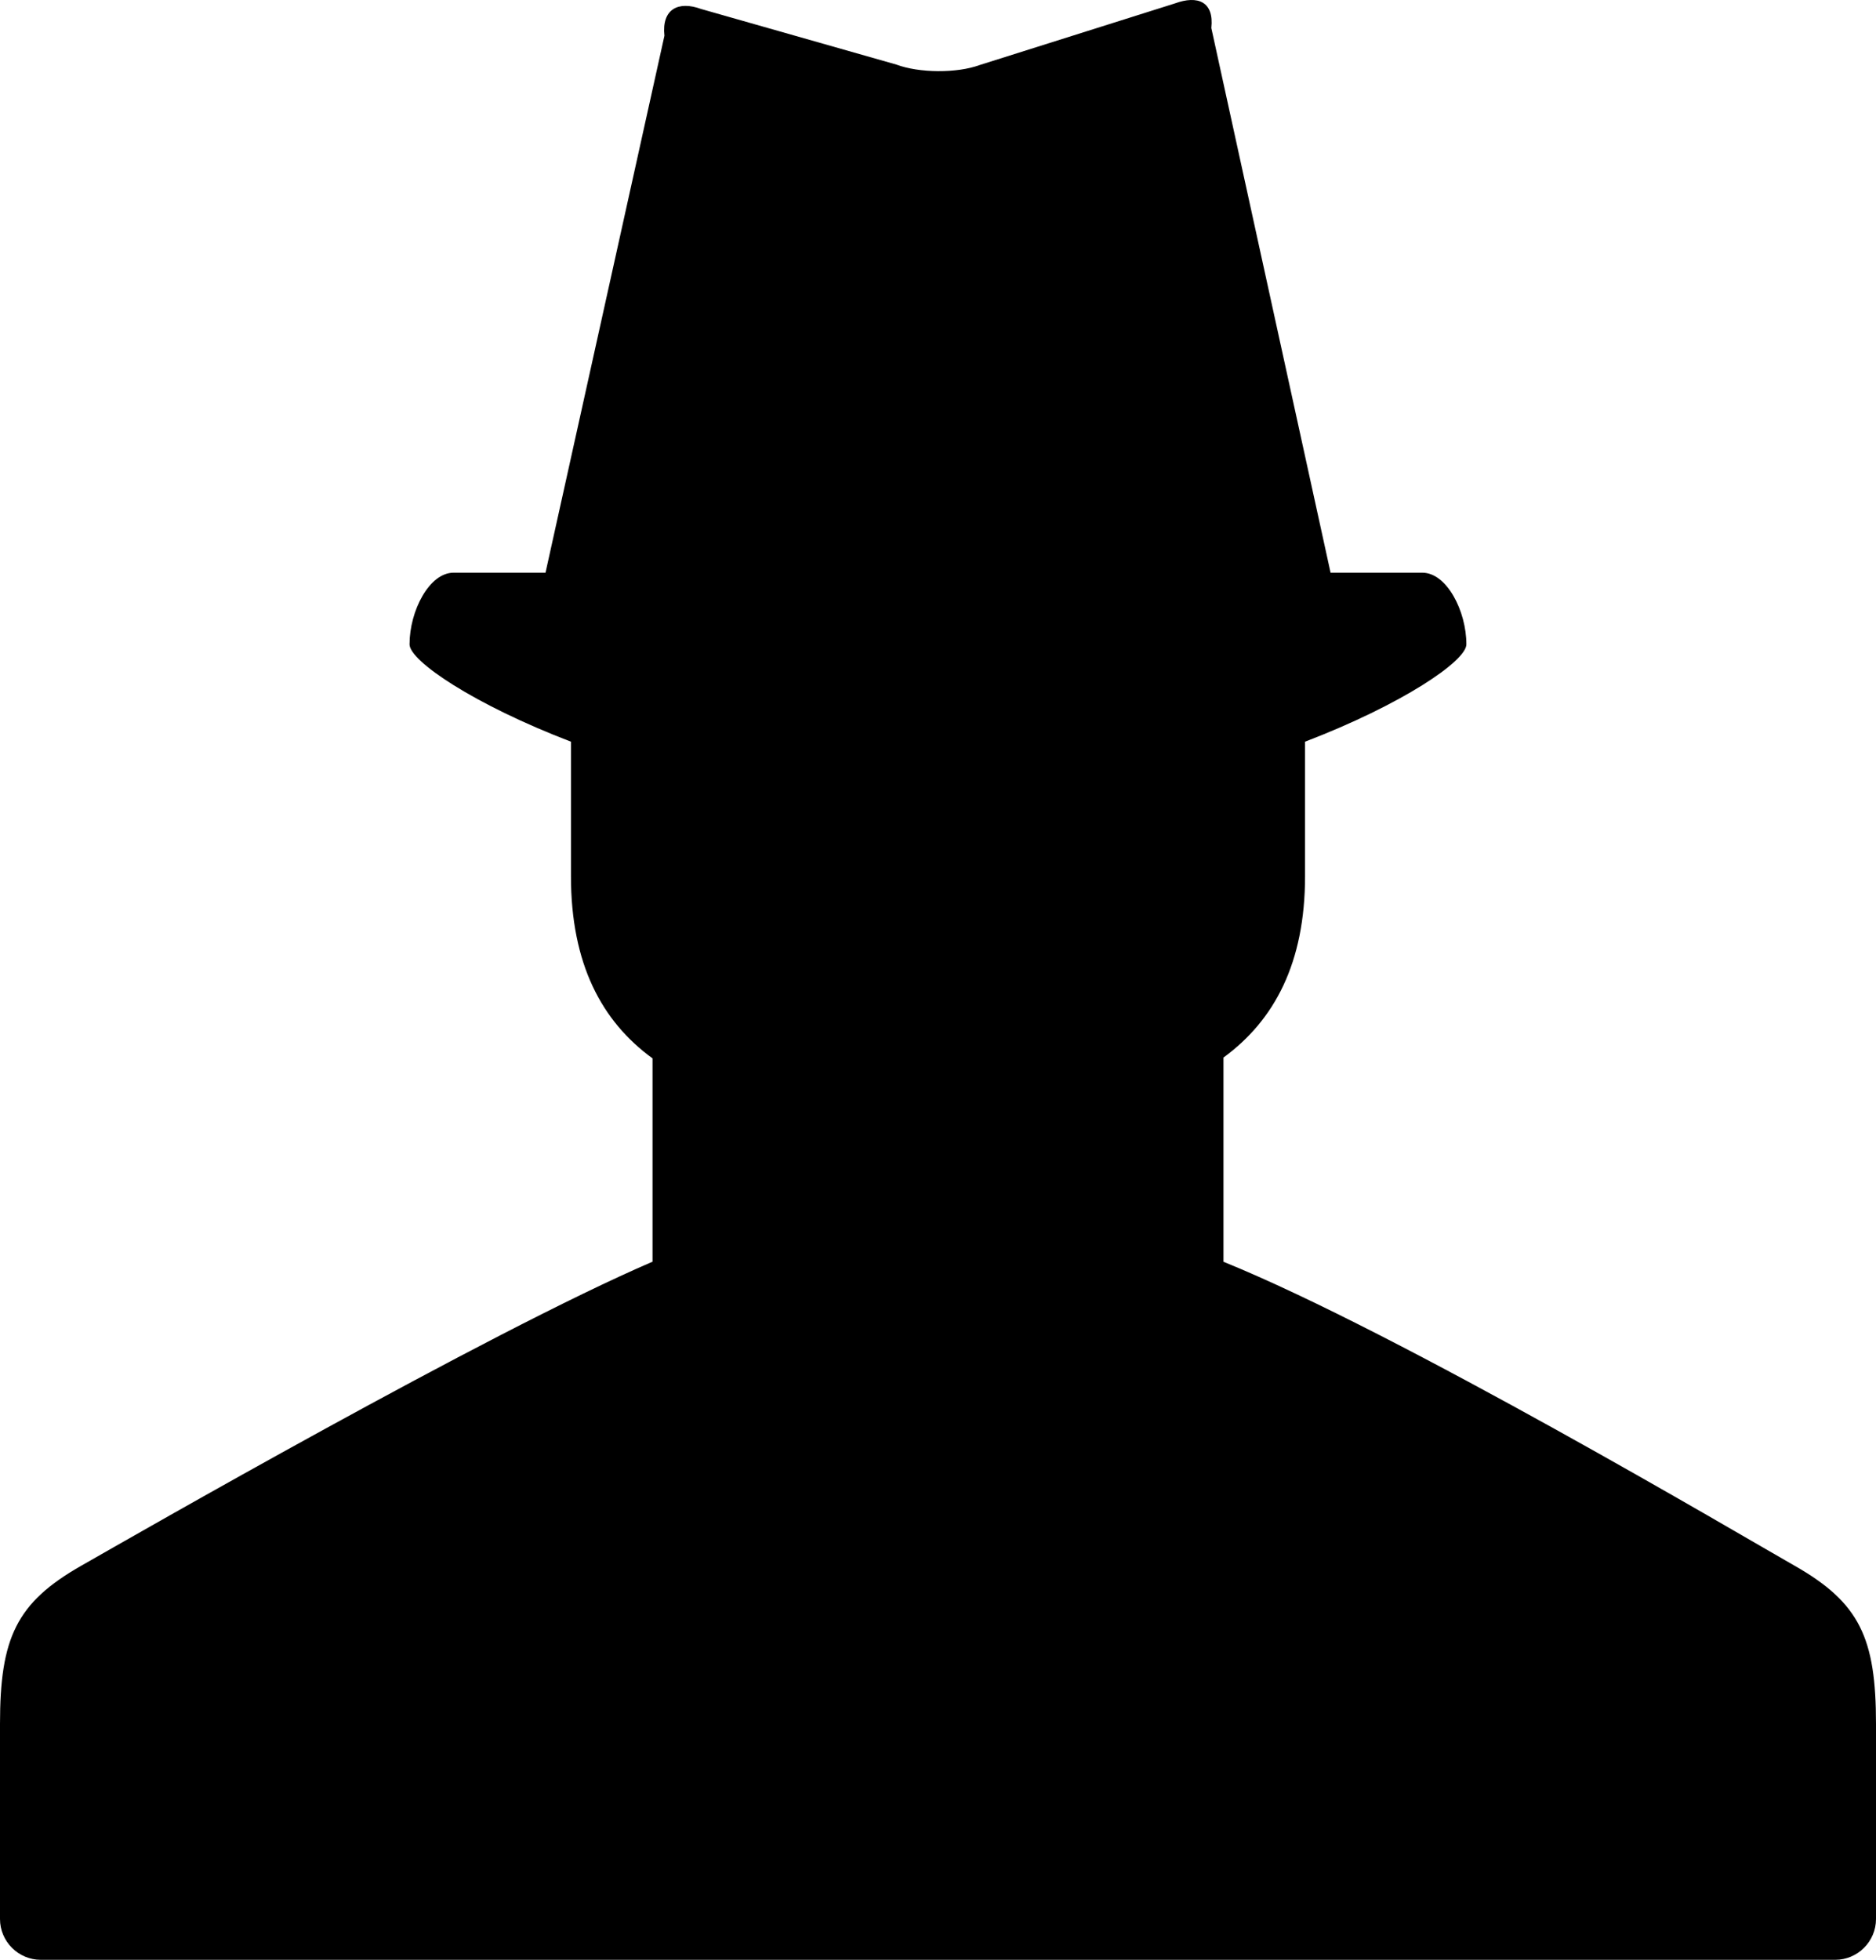
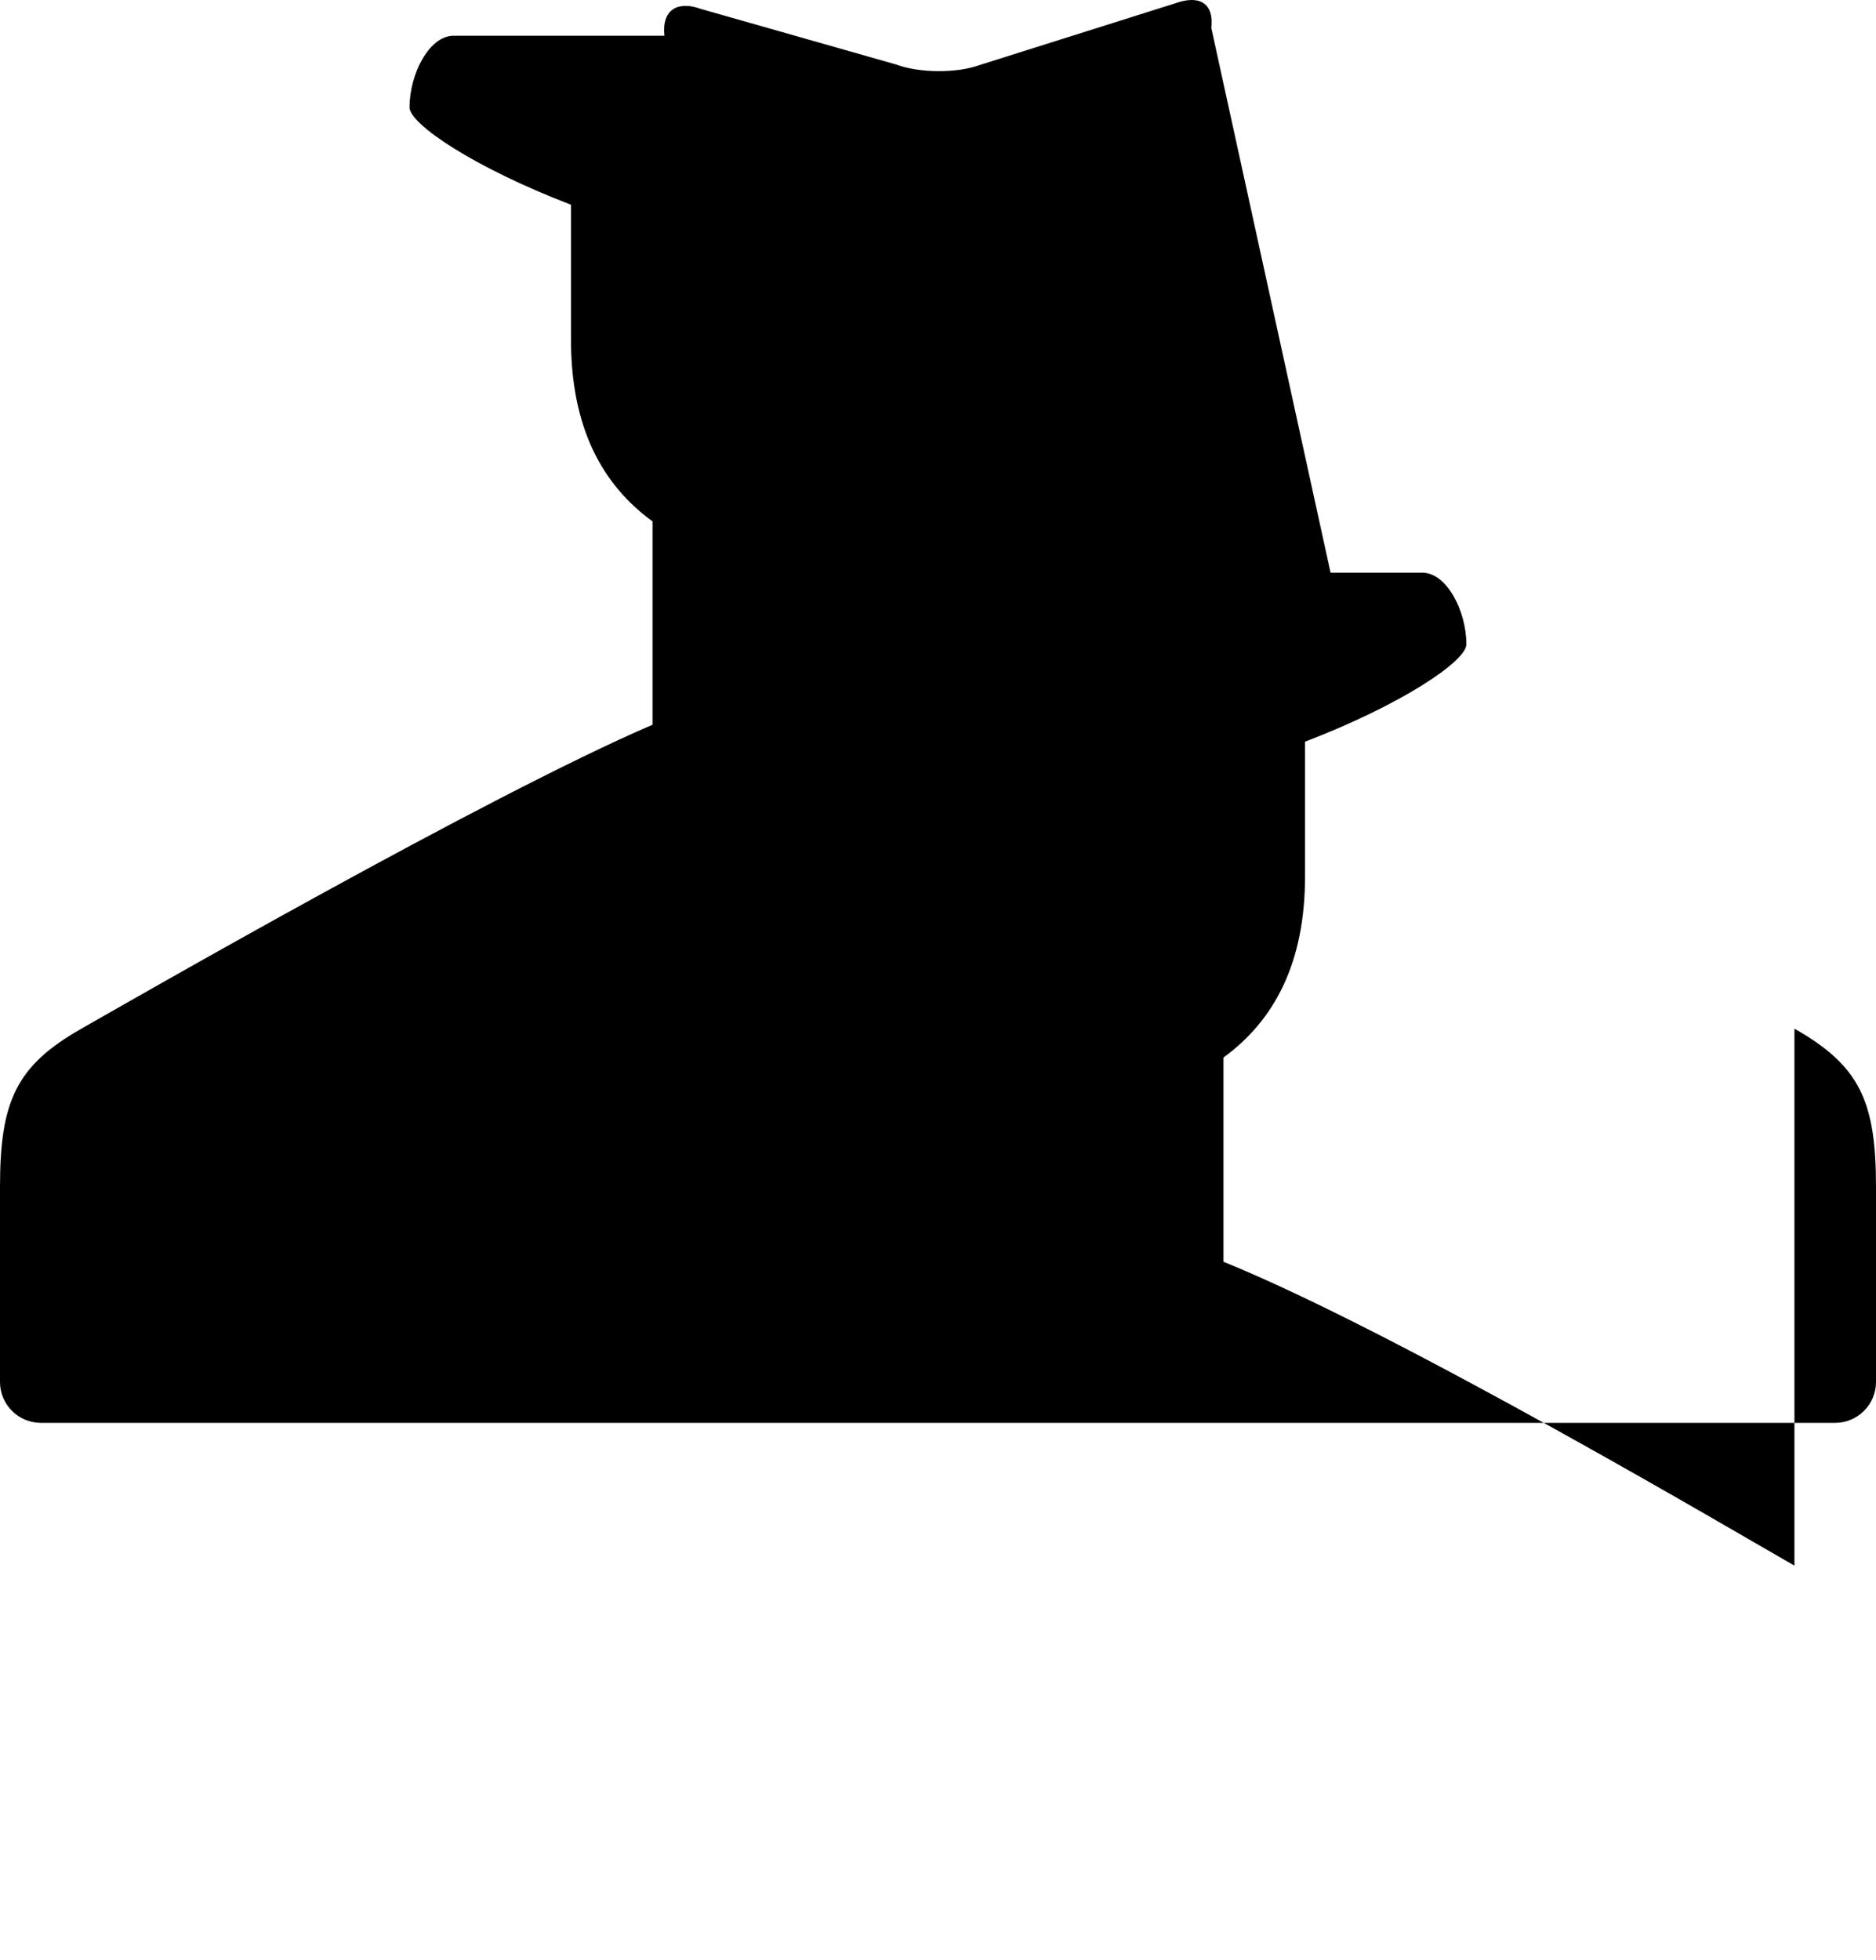
<svg xmlns="http://www.w3.org/2000/svg" xmlns:ns1="http://sodipodi.sourceforge.net/DTD/sodipodi-0.dtd" xmlns:ns2="http://www.inkscape.org/namespaces/inkscape" version="1.1" x="0px" y="0px" width="23" height="24.019" viewBox="0 0 23 24.019" xml:space="preserve" id="svg8" ns1:docname="role app icon-nopadding.svg" ns2:version="0.92.1 r15371">
  <defs id="defs12" />
  <ns1:namedview pagecolor="#ffffff" bordercolor="#666666" borderopacity="1" objecttolerance="10" gridtolerance="10" guidetolerance="10" ns2:pageopacity="0" ns2:pageshadow="2" ns2:window-width="828" ns2:window-height="480" id="namedview10" showgrid="false" fit-margin-top="0" fit-margin-left="0" fit-margin-right="0" fit-margin-bottom="0" ns2:zoom="4.9166667" ns2:cx="11" ns2:cy="11" ns2:window-x="68" ns2:window-y="58" ns2:window-maximized="0" ns2:current-layer="svg8" />
  <g id="glyphicons" transform="translate(-13,-10.981)">
    <g id="old-man">
-       <path d="m 35,30.169 c -0.644,-0.366 -4.843,-2.851 -7,-3.724 v -2.503 c 0.624,-0.456 1,-1.158 1,-2.223 v -1.648 c 1.19,-0.456 1.978,-0.989 1.978,-1.193 0,-0.41 -0.242,-0.878 -0.539,-0.878 h -1.126 l -1.462,-6.676 c 0.035,-0.323 -0.166,-0.404 -0.447,-0.301 l -2.393,0.755 c -0.281,0.103 -0.742,0.099 -1.023,-0.006 l -2.393,-0.681 c -0.281,-0.103 -0.484,0.003 -0.449,0.328 L 19.688,18 H 18.56 c -0.297,0 -0.539,0.468 -0.539,0.878 0,0.204 0.789,0.737 1.979,1.193 0,0.418 0,0.947 0,1.648 0,1.075 0.376,1.779 1,2.233 v 2.492 c -2.032,0.873 -6.356,3.357 -7,3.724 -0.801,0.455 -1,0.888 -1,1.941 0,0.621 0,2.391 0,2.391 0,0.275 0.225,0.5 0.5,0.5 h 22 c 0.275,0 0.5,-0.225 0.5,-0.5 0,0 0,-1.77 0,-2.391 0,-1.052 -0.199,-1.485 -1,-1.94 z" id="path2" ns2:connector-curvature="0" />
+       <path d="m 35,30.169 c -0.644,-0.366 -4.843,-2.851 -7,-3.724 v -2.503 c 0.624,-0.456 1,-1.158 1,-2.223 v -1.648 c 1.19,-0.456 1.978,-0.989 1.978,-1.193 0,-0.41 -0.242,-0.878 -0.539,-0.878 h -1.126 l -1.462,-6.676 c 0.035,-0.323 -0.166,-0.404 -0.447,-0.301 l -2.393,0.755 c -0.281,0.103 -0.742,0.099 -1.023,-0.006 l -2.393,-0.681 c -0.281,-0.103 -0.484,0.003 -0.449,0.328 H 18.56 c -0.297,0 -0.539,0.468 -0.539,0.878 0,0.204 0.789,0.737 1.979,1.193 0,0.418 0,0.947 0,1.648 0,1.075 0.376,1.779 1,2.233 v 2.492 c -2.032,0.873 -6.356,3.357 -7,3.724 -0.801,0.455 -1,0.888 -1,1.941 0,0.621 0,2.391 0,2.391 0,0.275 0.225,0.5 0.5,0.5 h 22 c 0.275,0 0.5,-0.225 0.5,-0.5 0,0 0,-1.77 0,-2.391 0,-1.052 -0.199,-1.485 -1,-1.94 z" id="path2" ns2:connector-curvature="0" />
    </g>
  </g>
  <g id="Layer_2" transform="translate(-13,-10.981)" />
  <g id="nyt_x5F_exporter_x5F_info" style="display:none" transform="translate(-13,-10.981)" />
</svg>